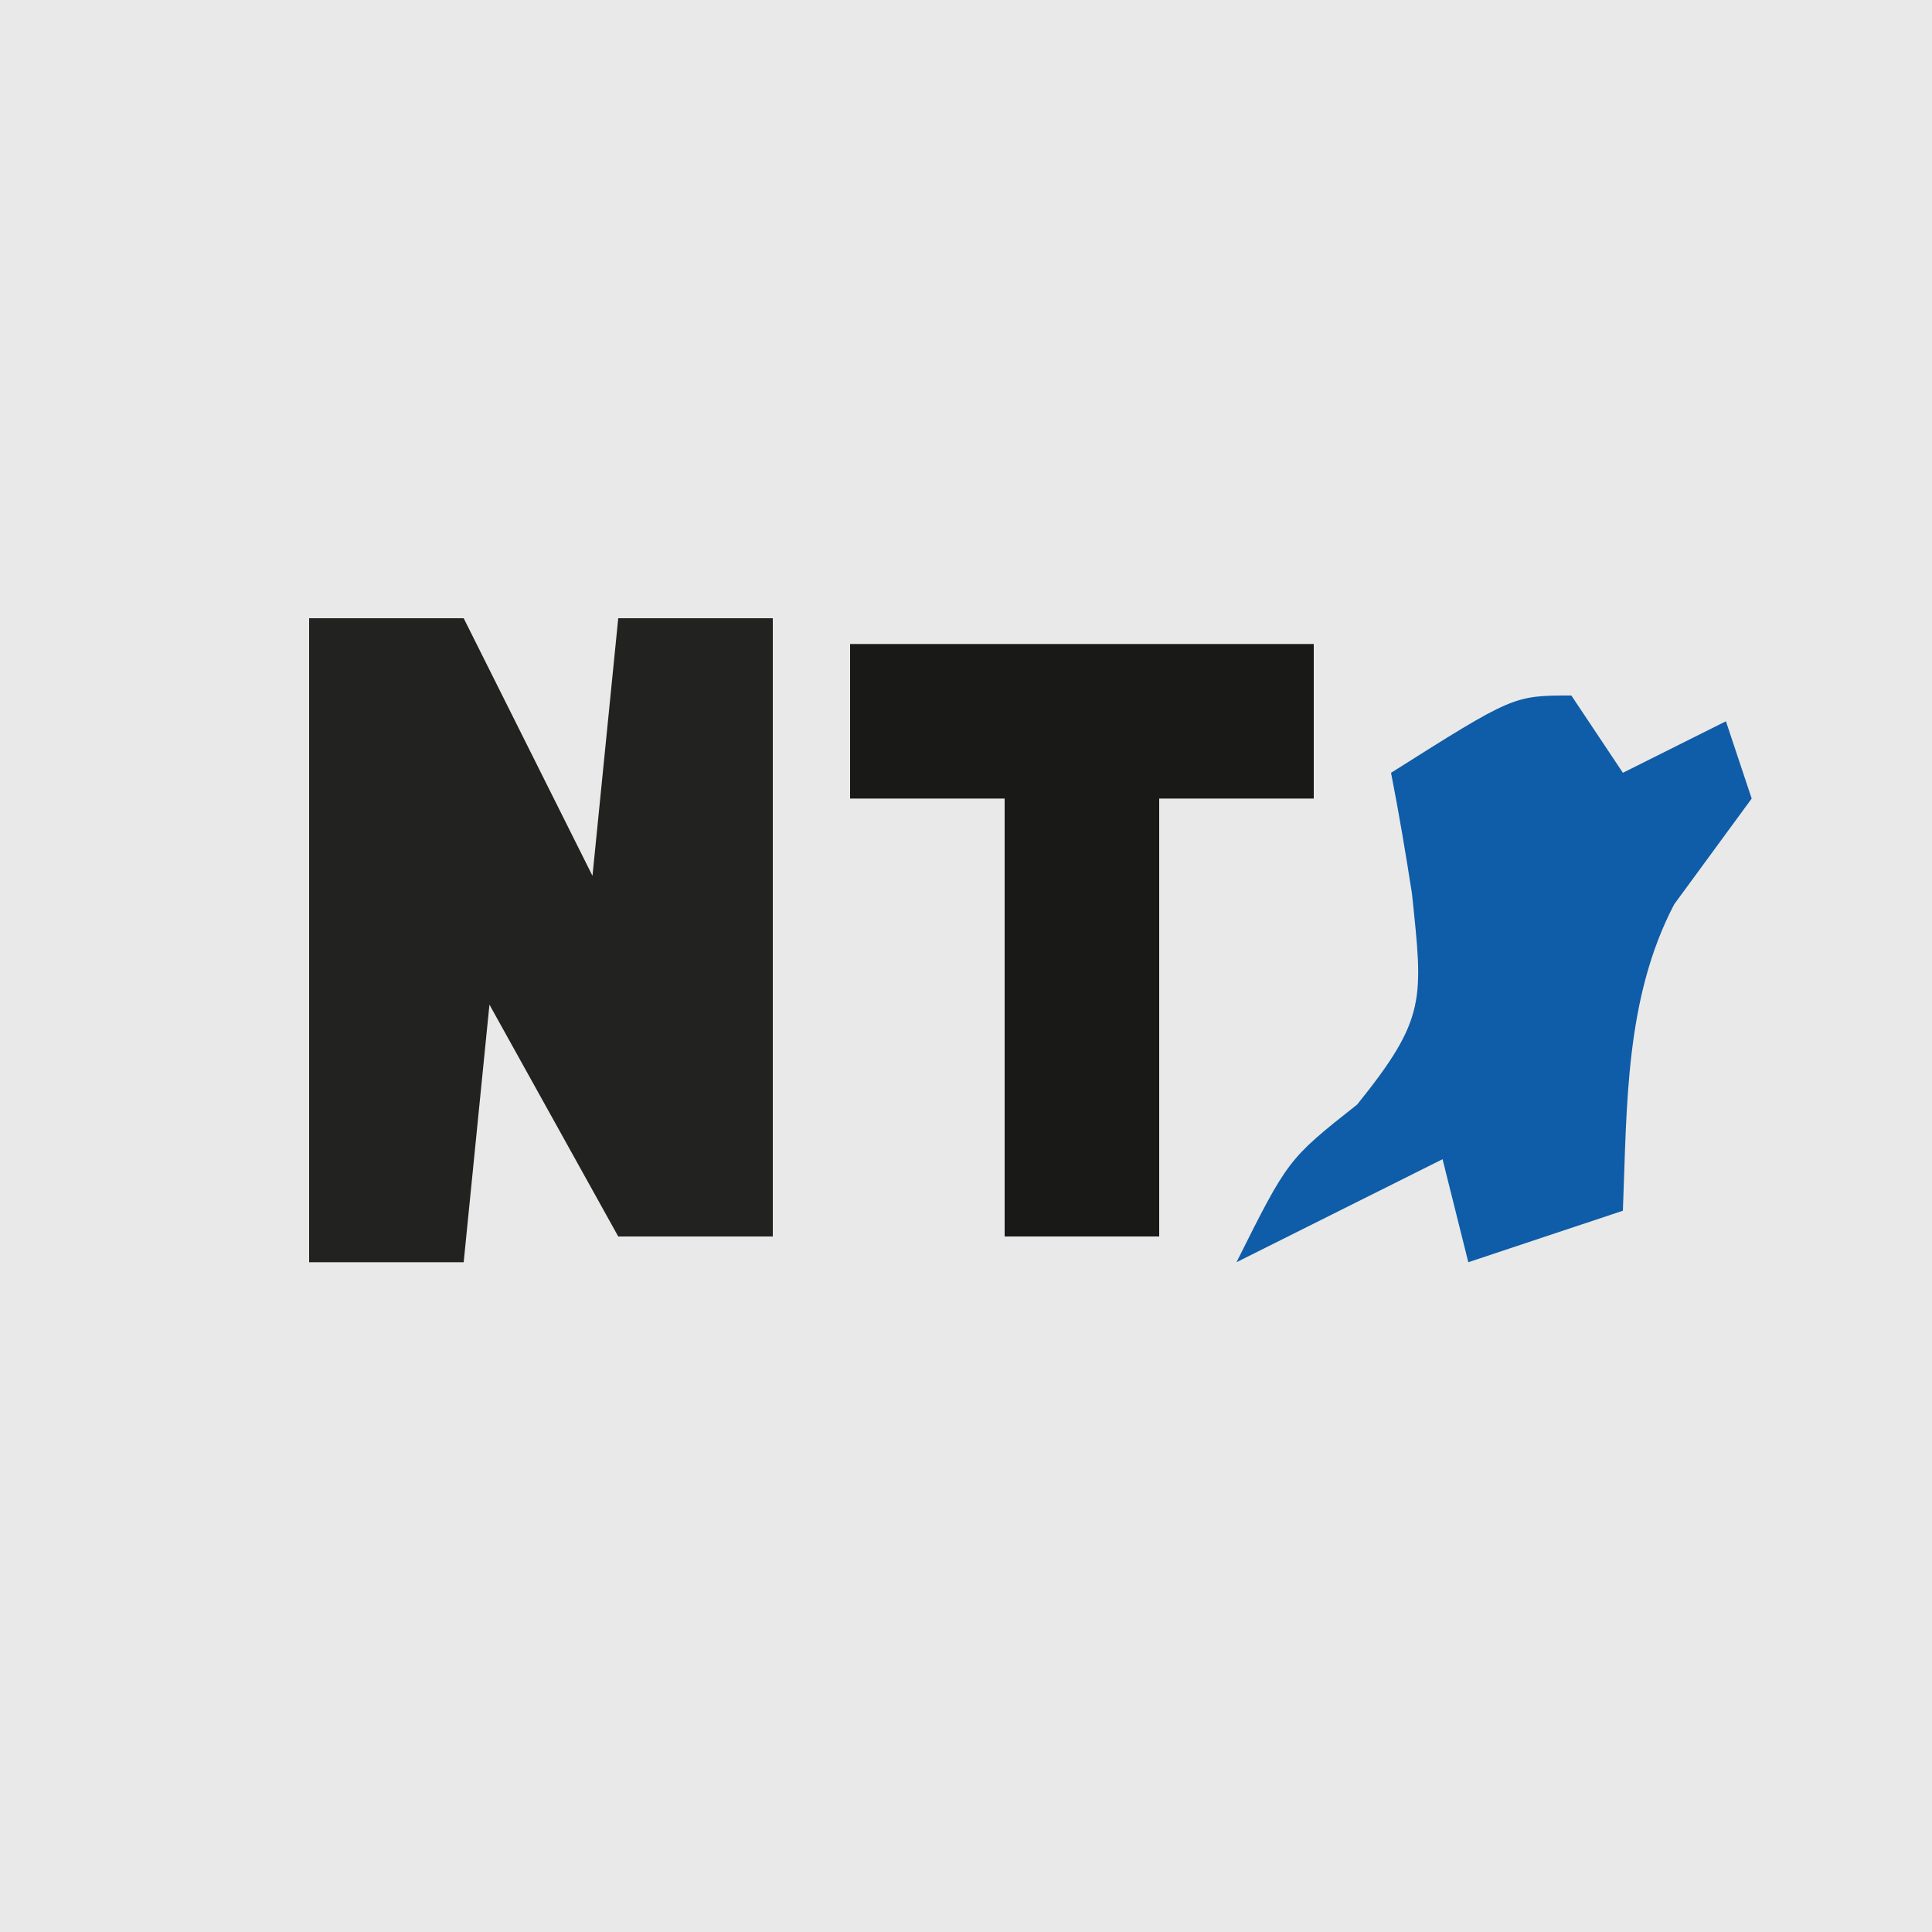
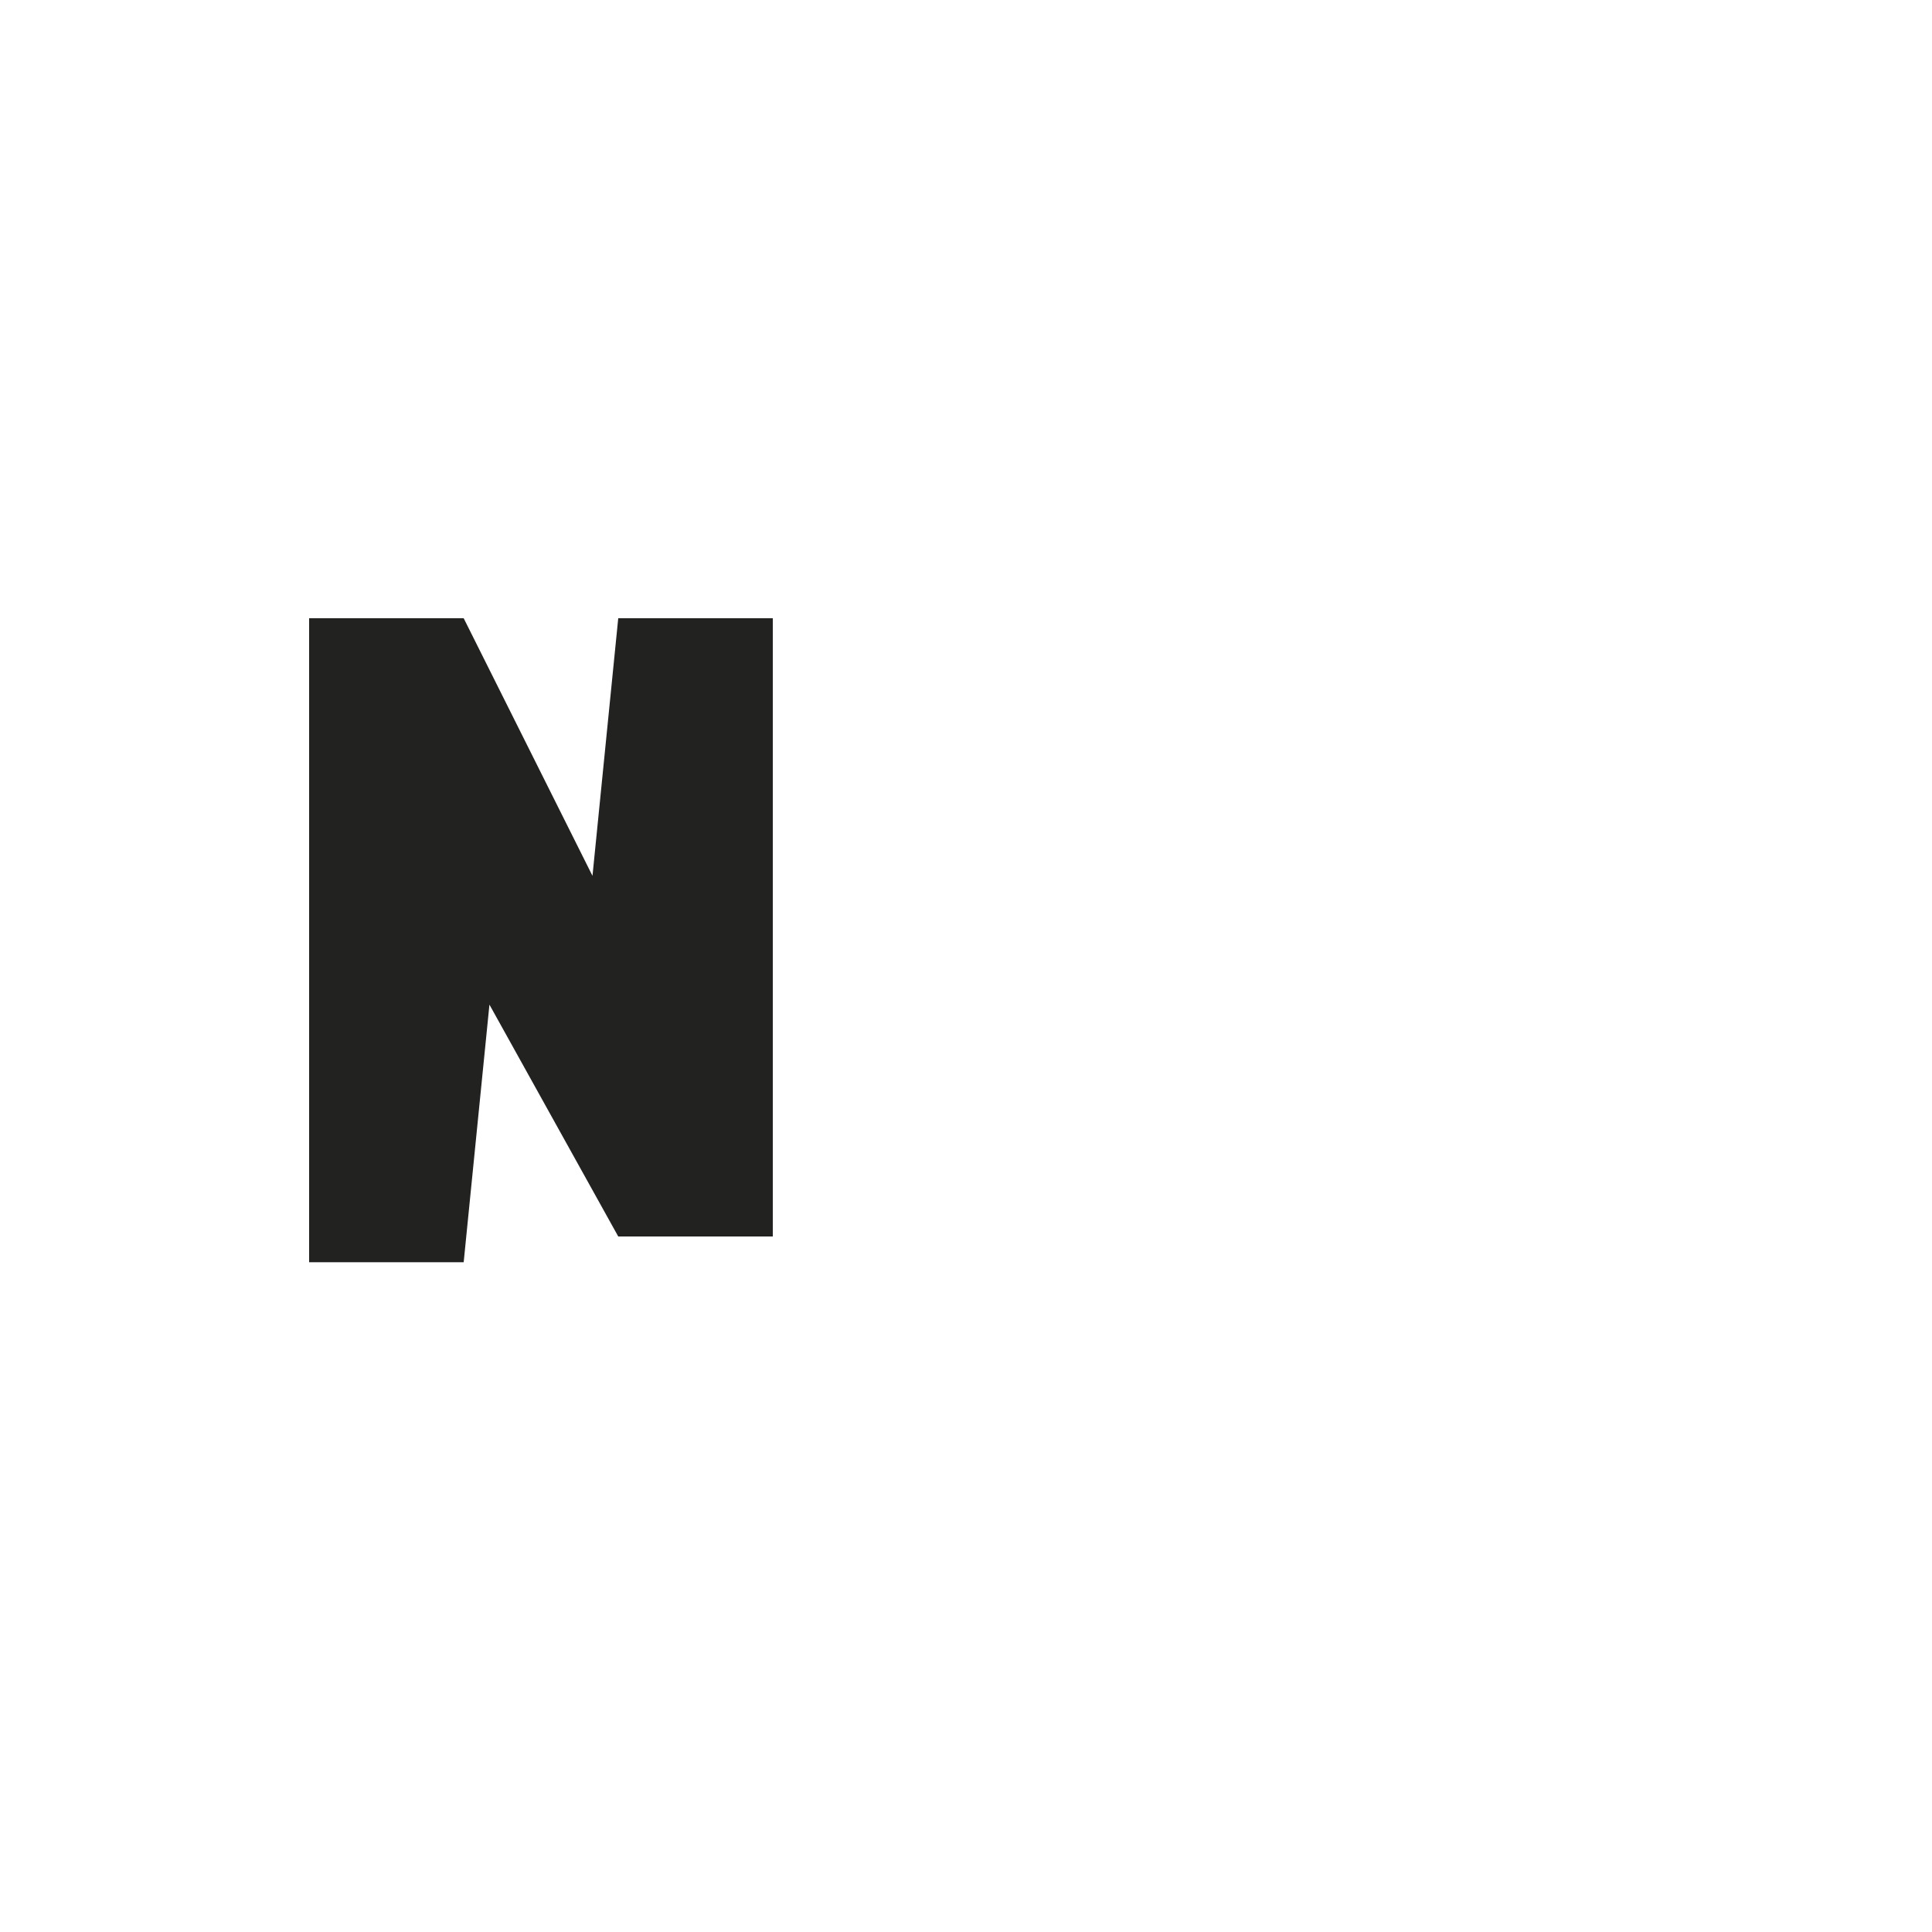
<svg xmlns="http://www.w3.org/2000/svg" version="1.2" viewBox="0 0 75 75" baseProfile="tiny-ps">
  <title>NTx</title>
-   <path d="M0 0 C24.75 0 49.5 0 75 0 C75 24.75 75 49.5 75 75 C50.25 75 25.5 75 0 75 C0 50.25 0 25.5 0 0 Z " transform="translate(0,0)" fill=" #E9E9E9" />
  <path d="M0 0 C1.98 0 3.96 0 6 0 C7.65 3.3 9.3 6.6 11 10 C11.33 6.7 11.66 3.4 12 0 C13.98 0 15.96 0 18 0 C18 7.92 18 15.84 18 24 C16.02 24 14.04 24 12 24 C10.35 21.03 8.7 18.06 7 15 C6.67 18.3 6.34 21.6 6 25 C4.02 25 2.04 25 0 25 C0 16.75 0 8.5 0 0 Z " transform="translate(12,24)" fill=" #222220" />
-   <path d="M0 0 C5.94 0 11.88 0 18 0 C18 1.98 18 3.96 18 6 C16.02 6 14.04 6 12 6 C12 11.61 12 17.22 12 23 C10.02 23 8.04 23 6 23 C6 17.39 6 11.78 6 6 C4.02 6 2.04 6 0 6 C0 4.02 0 2.04 0 0 Z " transform="translate(33,25)" fill=" #191917" />
-   <path d="M0 0 C0.66 0.99 1.32 1.98 2 3 C3.32 2.34 4.64 1.68 6 1 C6.33 1.99 6.66 2.98 7 4 C5.998 5.369 4.996 6.738 3.992 8.105 C2.076 11.765 2.161 15.937 2 20 C0.02 20.66 -1.96 21.32 -4 22 C-4.33 20.68 -4.66 19.36 -5 18 C-8.96 19.98 -8.96 19.98 -13 22 C-11 18 -11 18 -8.312 15.875 C-5.611 12.516 -5.758 11.8 -6.188 7.688 C-6.432 6.121 -6.695 4.556 -7 3 C-2.25 0 -2.25 0 0 0 Z " transform="translate(61,27)" fill=" #0F5CA8" />
</svg>